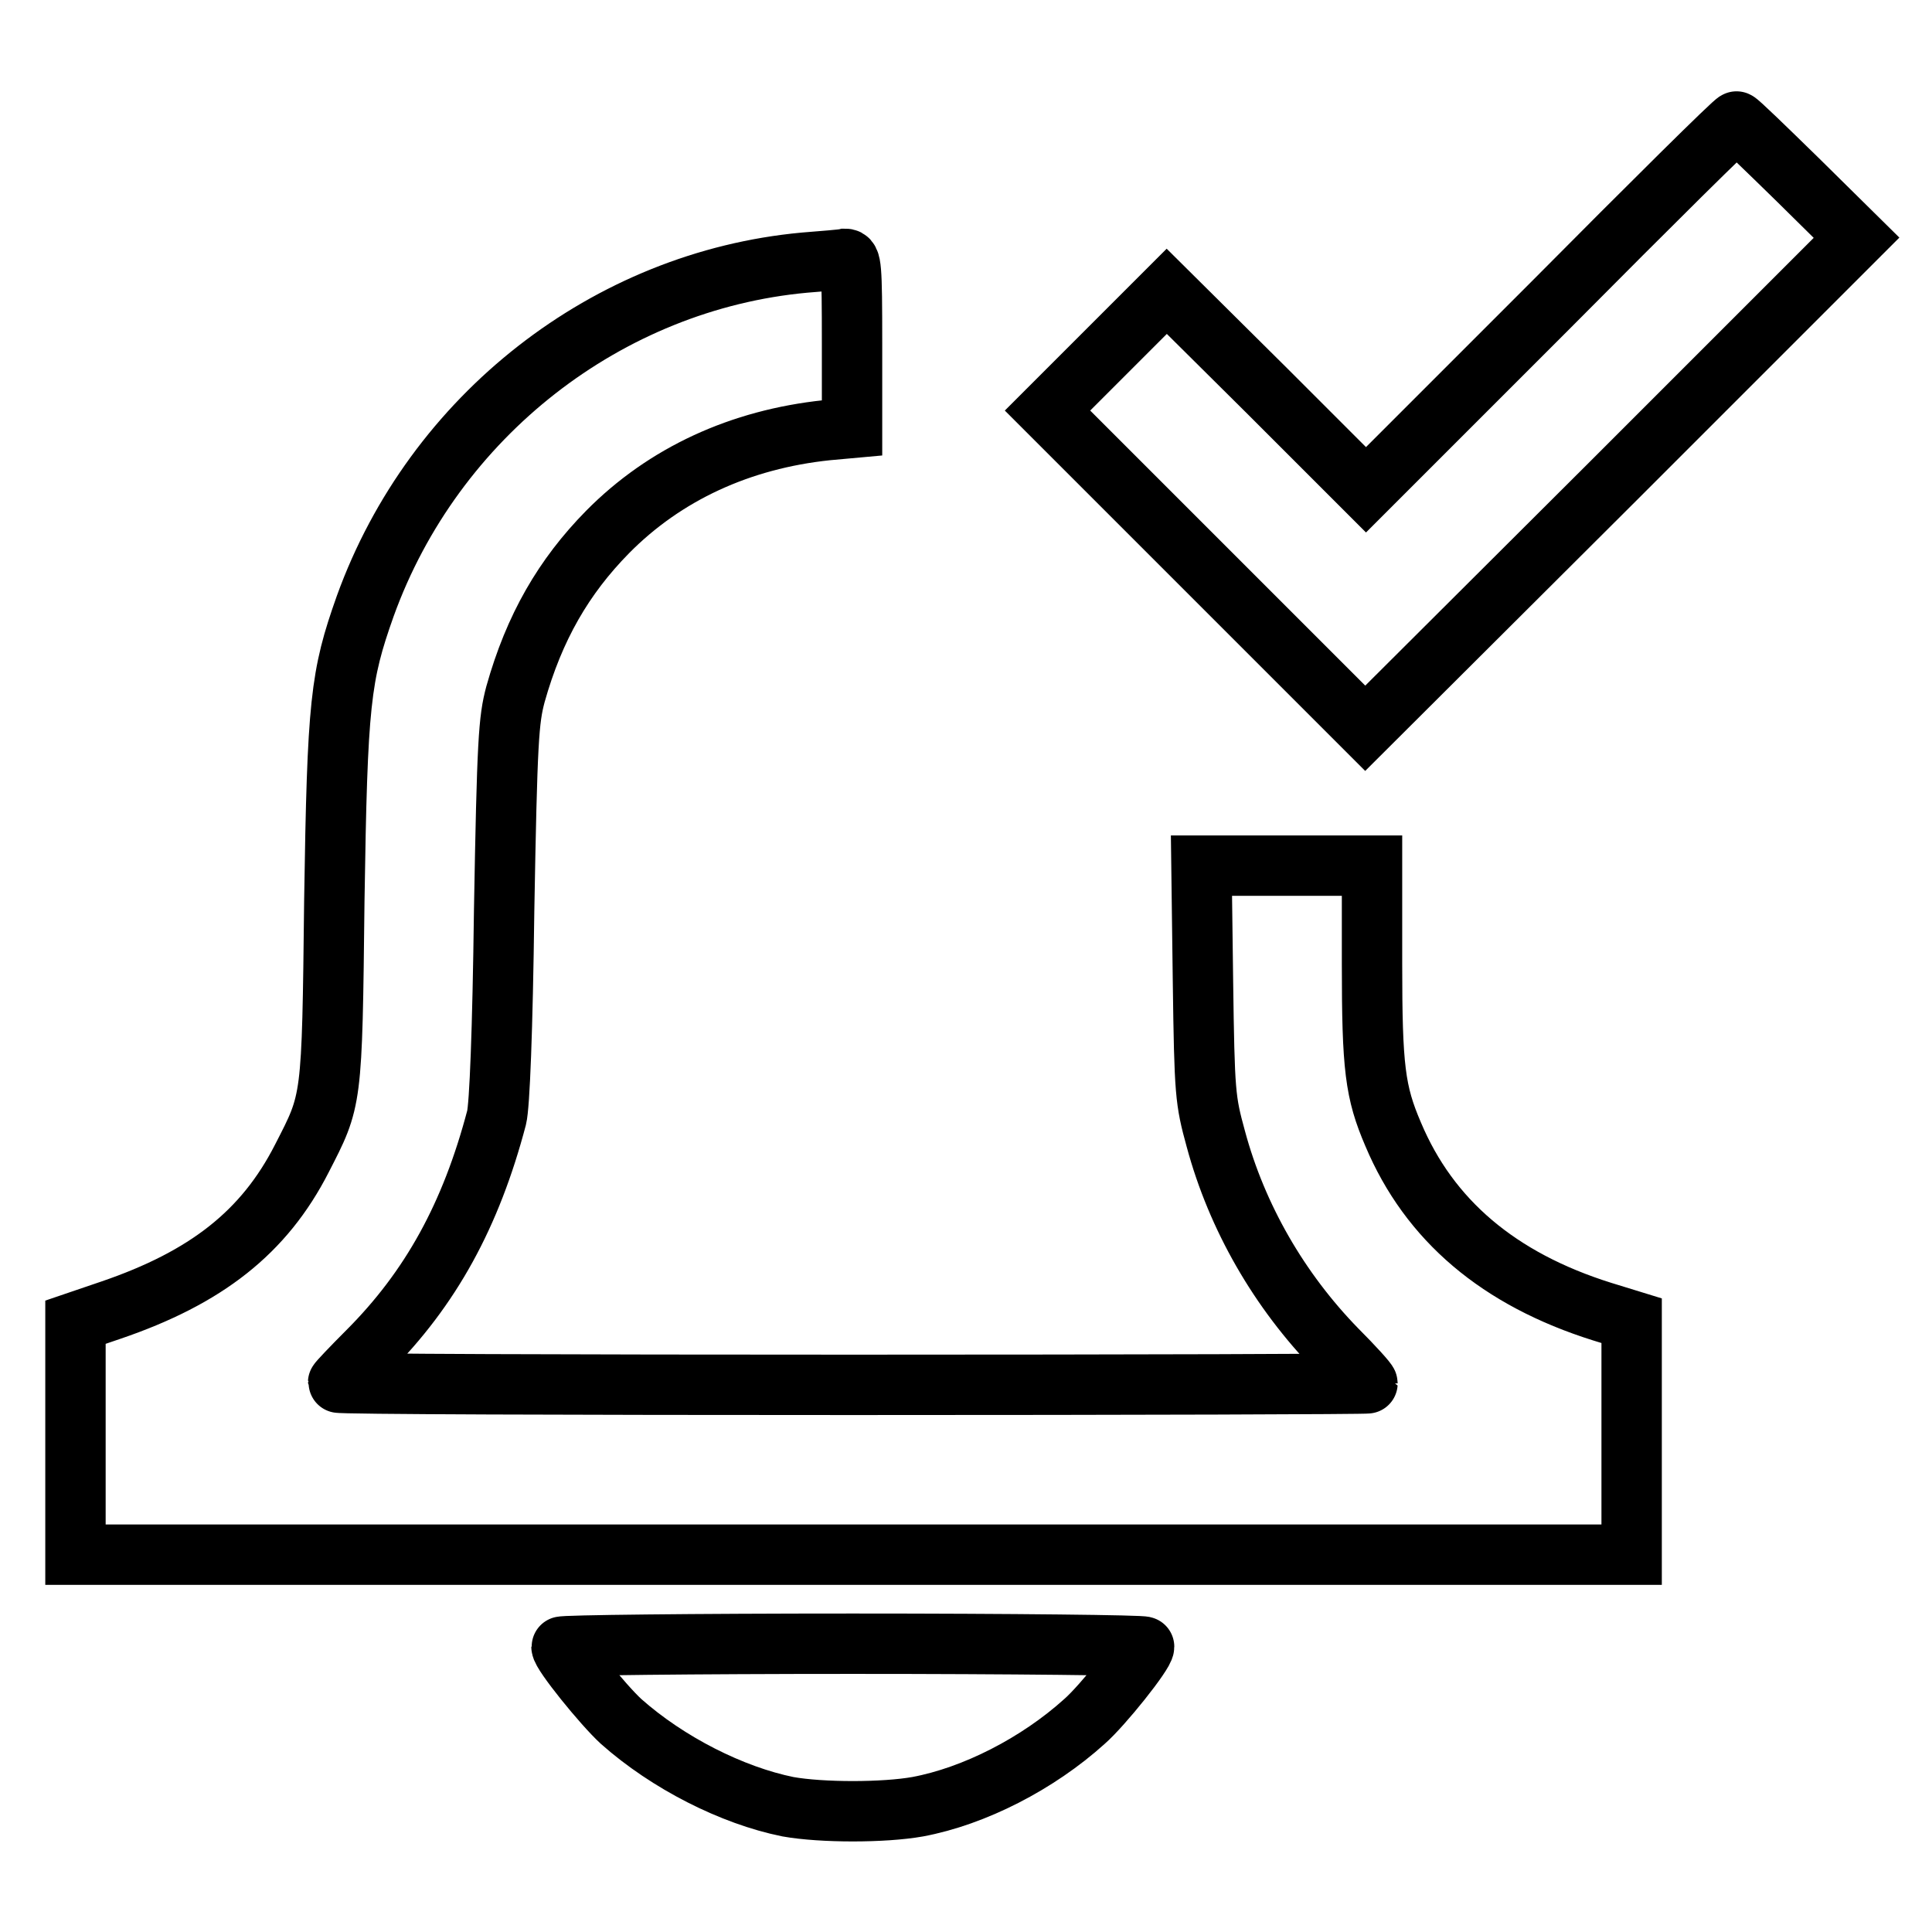
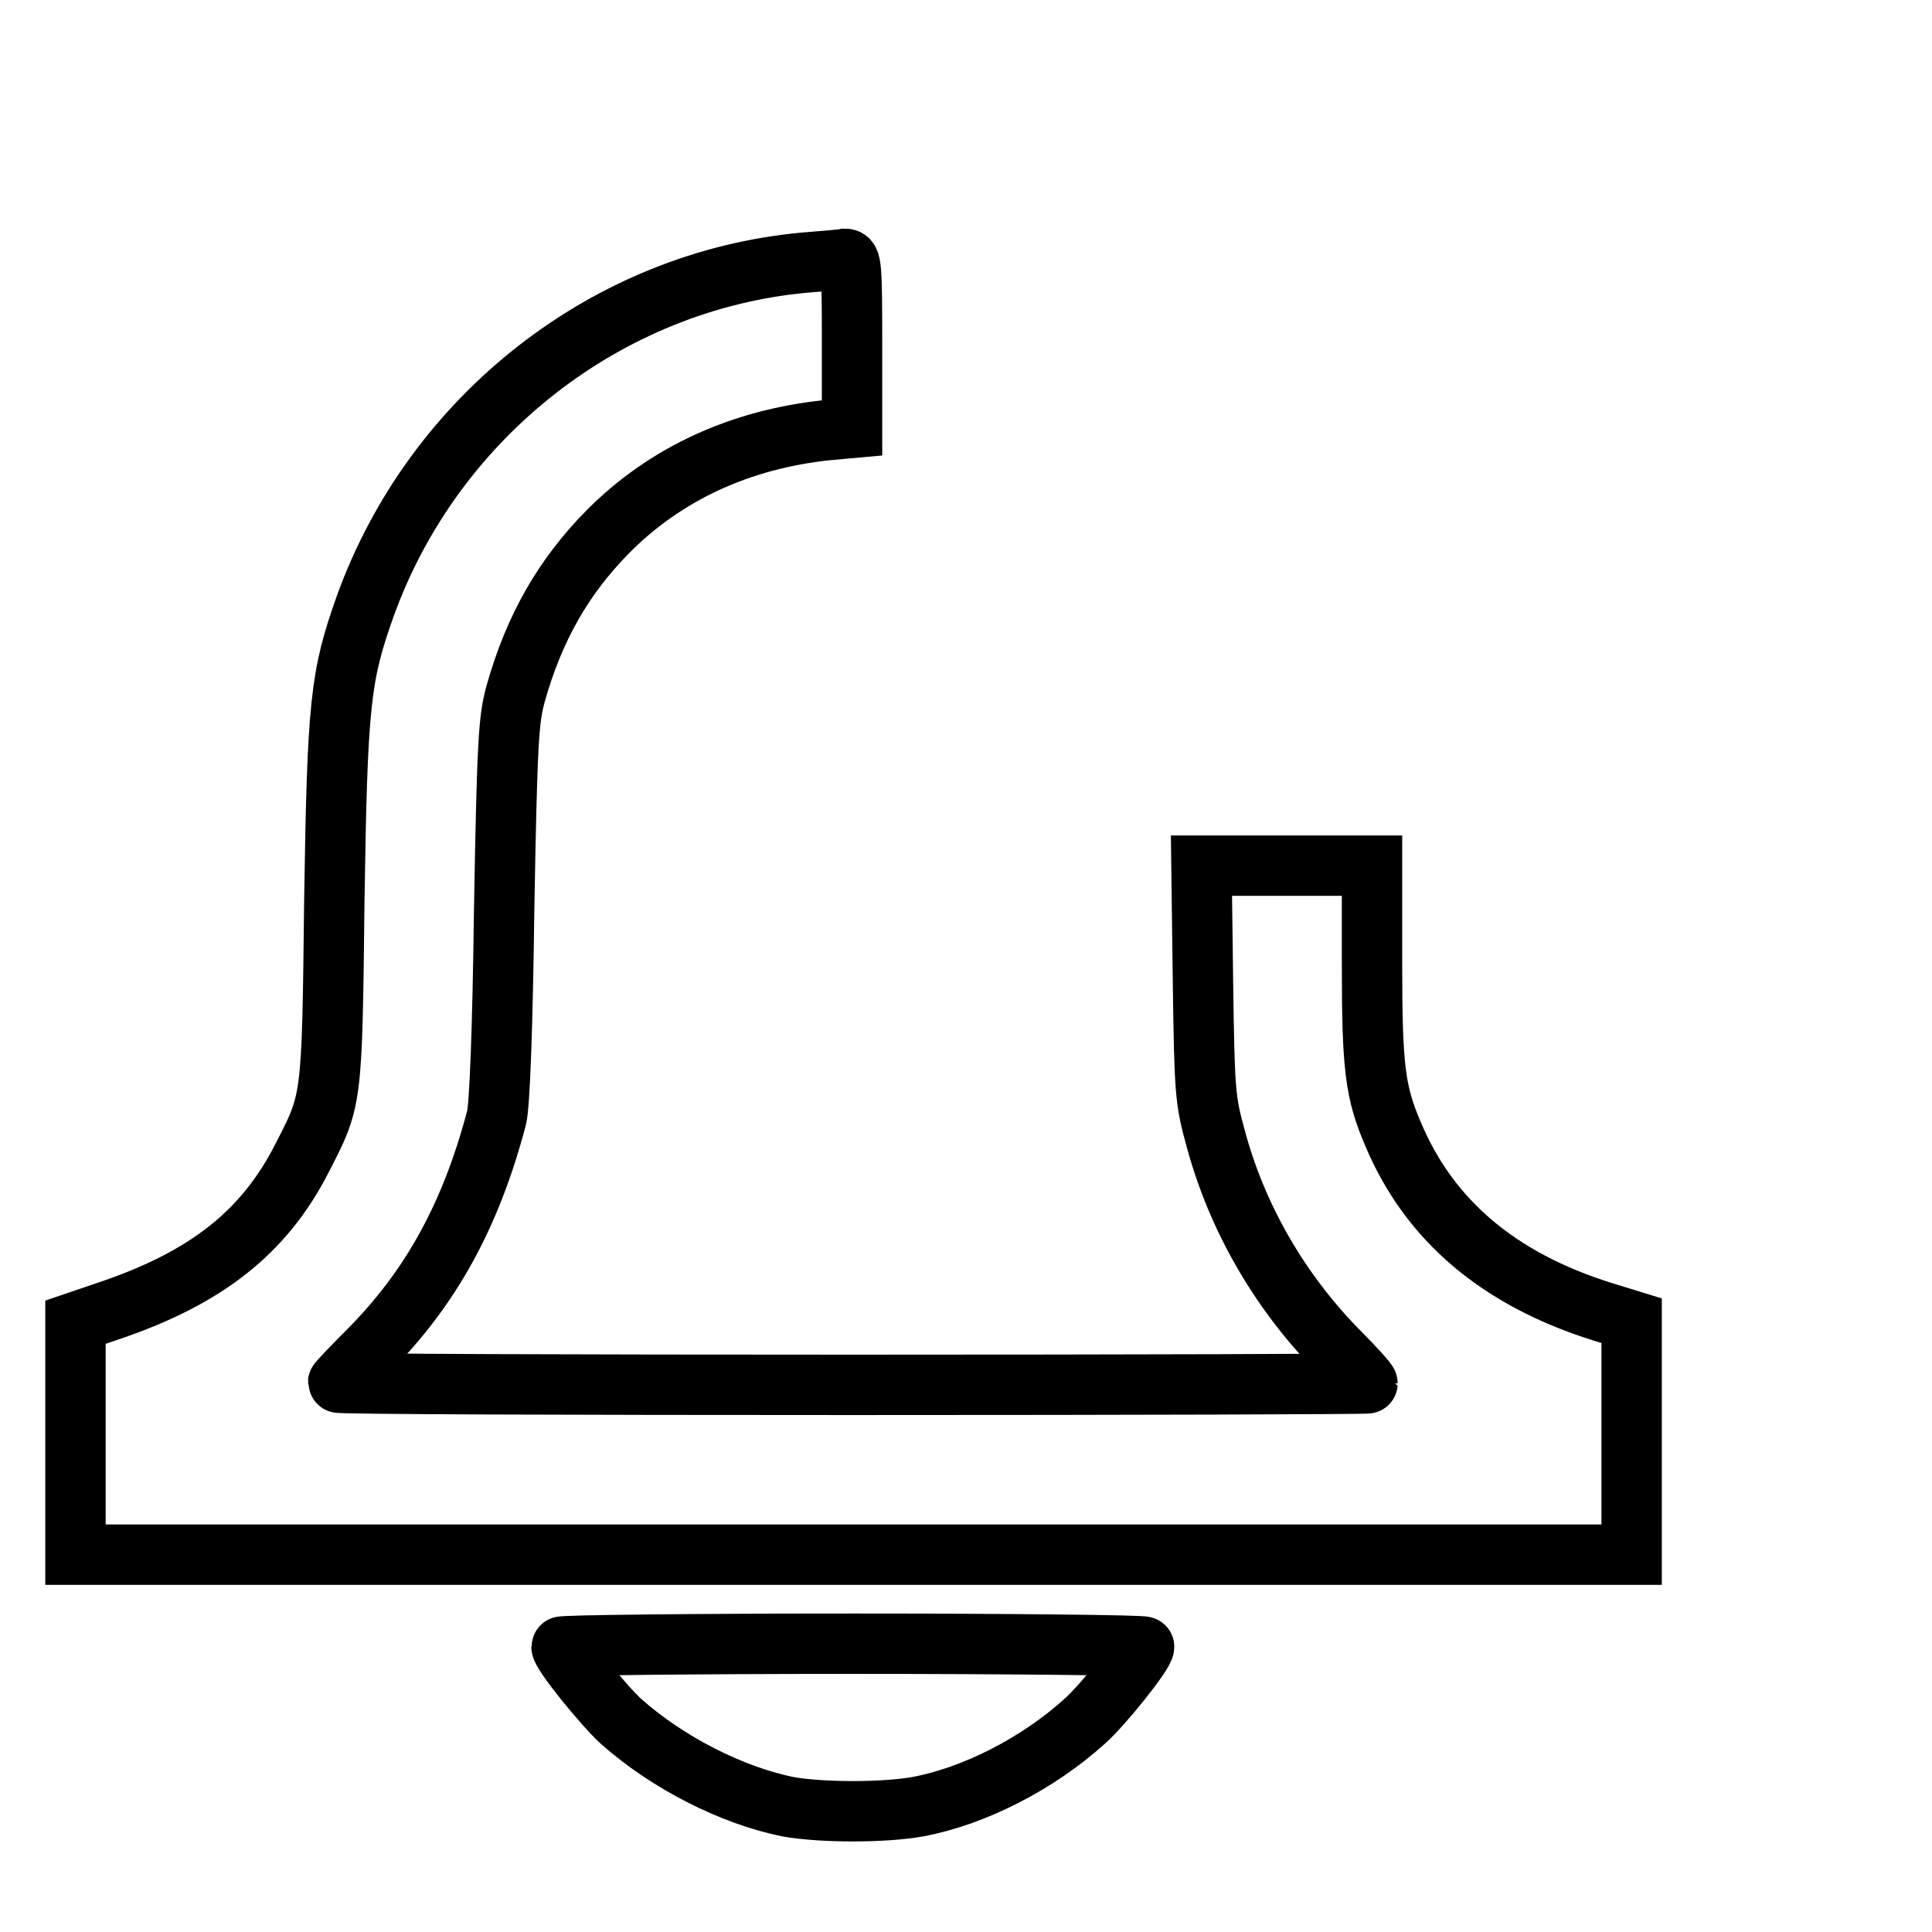
<svg xmlns="http://www.w3.org/2000/svg" version="1.1" x="0px" y="0px" viewBox="0 0 256 256" enable-background="new 0 0 256 256" xml:space="preserve">
  <g>
    <g>
      <g>
-         <path stroke-width="8" fill-opacity="0" stroke="#000000" d="M205.4,40.5l-24.4,24.4l-13.2-13.2l-13.2-13.1l-7.9,7.9l-7.9,7.9l21,21l21.1,21.1L213.5,64L246,31.5l-7.8-7.7c-4.3-4.2-7.9-7.7-8.1-7.7C229.9,16,218.8,27,205.4,40.5z" />
        <path stroke-width="8" fill-opacity="0" stroke="#000000" d="M106.6,34.8c-26.1,2.4-49.1,20.3-58.2,45.5c-3.3,9.3-3.7,12.7-4.1,39C44,146.2,44,145.7,40,153.5c-5,9.8-12.7,15.8-25.3,20.1l-4.7,1.6v15.4V206h103.1h103.1v-15.5v-15.5l-3.9-1.2c-13.7-4.3-22.9-12.1-27.7-23.5c-2.4-5.6-2.8-8.8-2.8-22.6v-13h-11.3h-11.3l0.2,15.4c0.2,14.8,0.3,15.7,1.7,20.8c2.8,10.4,8.4,20.1,16,27.9c2.3,2.3,4.1,4.3,4.1,4.5c0,0.1-30.6,0.2-68.2,0.2c-37.5,0-68.2-0.1-68.2-0.3c0-0.1,1.8-2,3.9-4.1c8.4-8.4,13.7-18.1,17.1-31c0.4-1.6,0.8-11.5,1-27.4C67.2,98,67.4,95.4,68.3,92c2.5-8.9,6.4-15.6,12.2-21.5c7.6-7.7,17.6-12.3,29.1-13.5l3.3-0.3V45.5c0-10.4-0.1-11.2-0.9-11.2C111.6,34.4,109.1,34.6,106.6,34.8z" />
-         <path stroke-width="8" fill-opacity="0" stroke="#000000" d="M74.4,218.2c0,0.9,5.5,7.7,7.9,9.9c6.2,5.5,14.7,9.8,22.1,11.3c4.5,0.8,12.7,0.8,17.2,0c7.5-1.4,15.9-5.7,22.1-11.3c2.4-2.1,7.9-9,7.9-9.9c0-0.2-17.4-0.4-38.6-0.4C91.8,217.8,74.4,218,74.4,218.2z" />
+         <path stroke-width="8" fill-opacity="0" stroke="#000000" d="M74.4,218.2c0,0.9,5.5,7.7,7.9,9.9c6.2,5.5,14.7,9.8,22.1,11.3c4.5,0.8,12.7,0.8,17.2,0c7.5-1.4,15.9-5.7,22.1-11.3c2.4-2.1,7.9-9,7.9-9.9c0-0.2-17.4-0.4-38.6-0.4C91.8,217.8,74.4,218,74.4,218.2" />
      </g>
    </g>
  </g>
</svg>